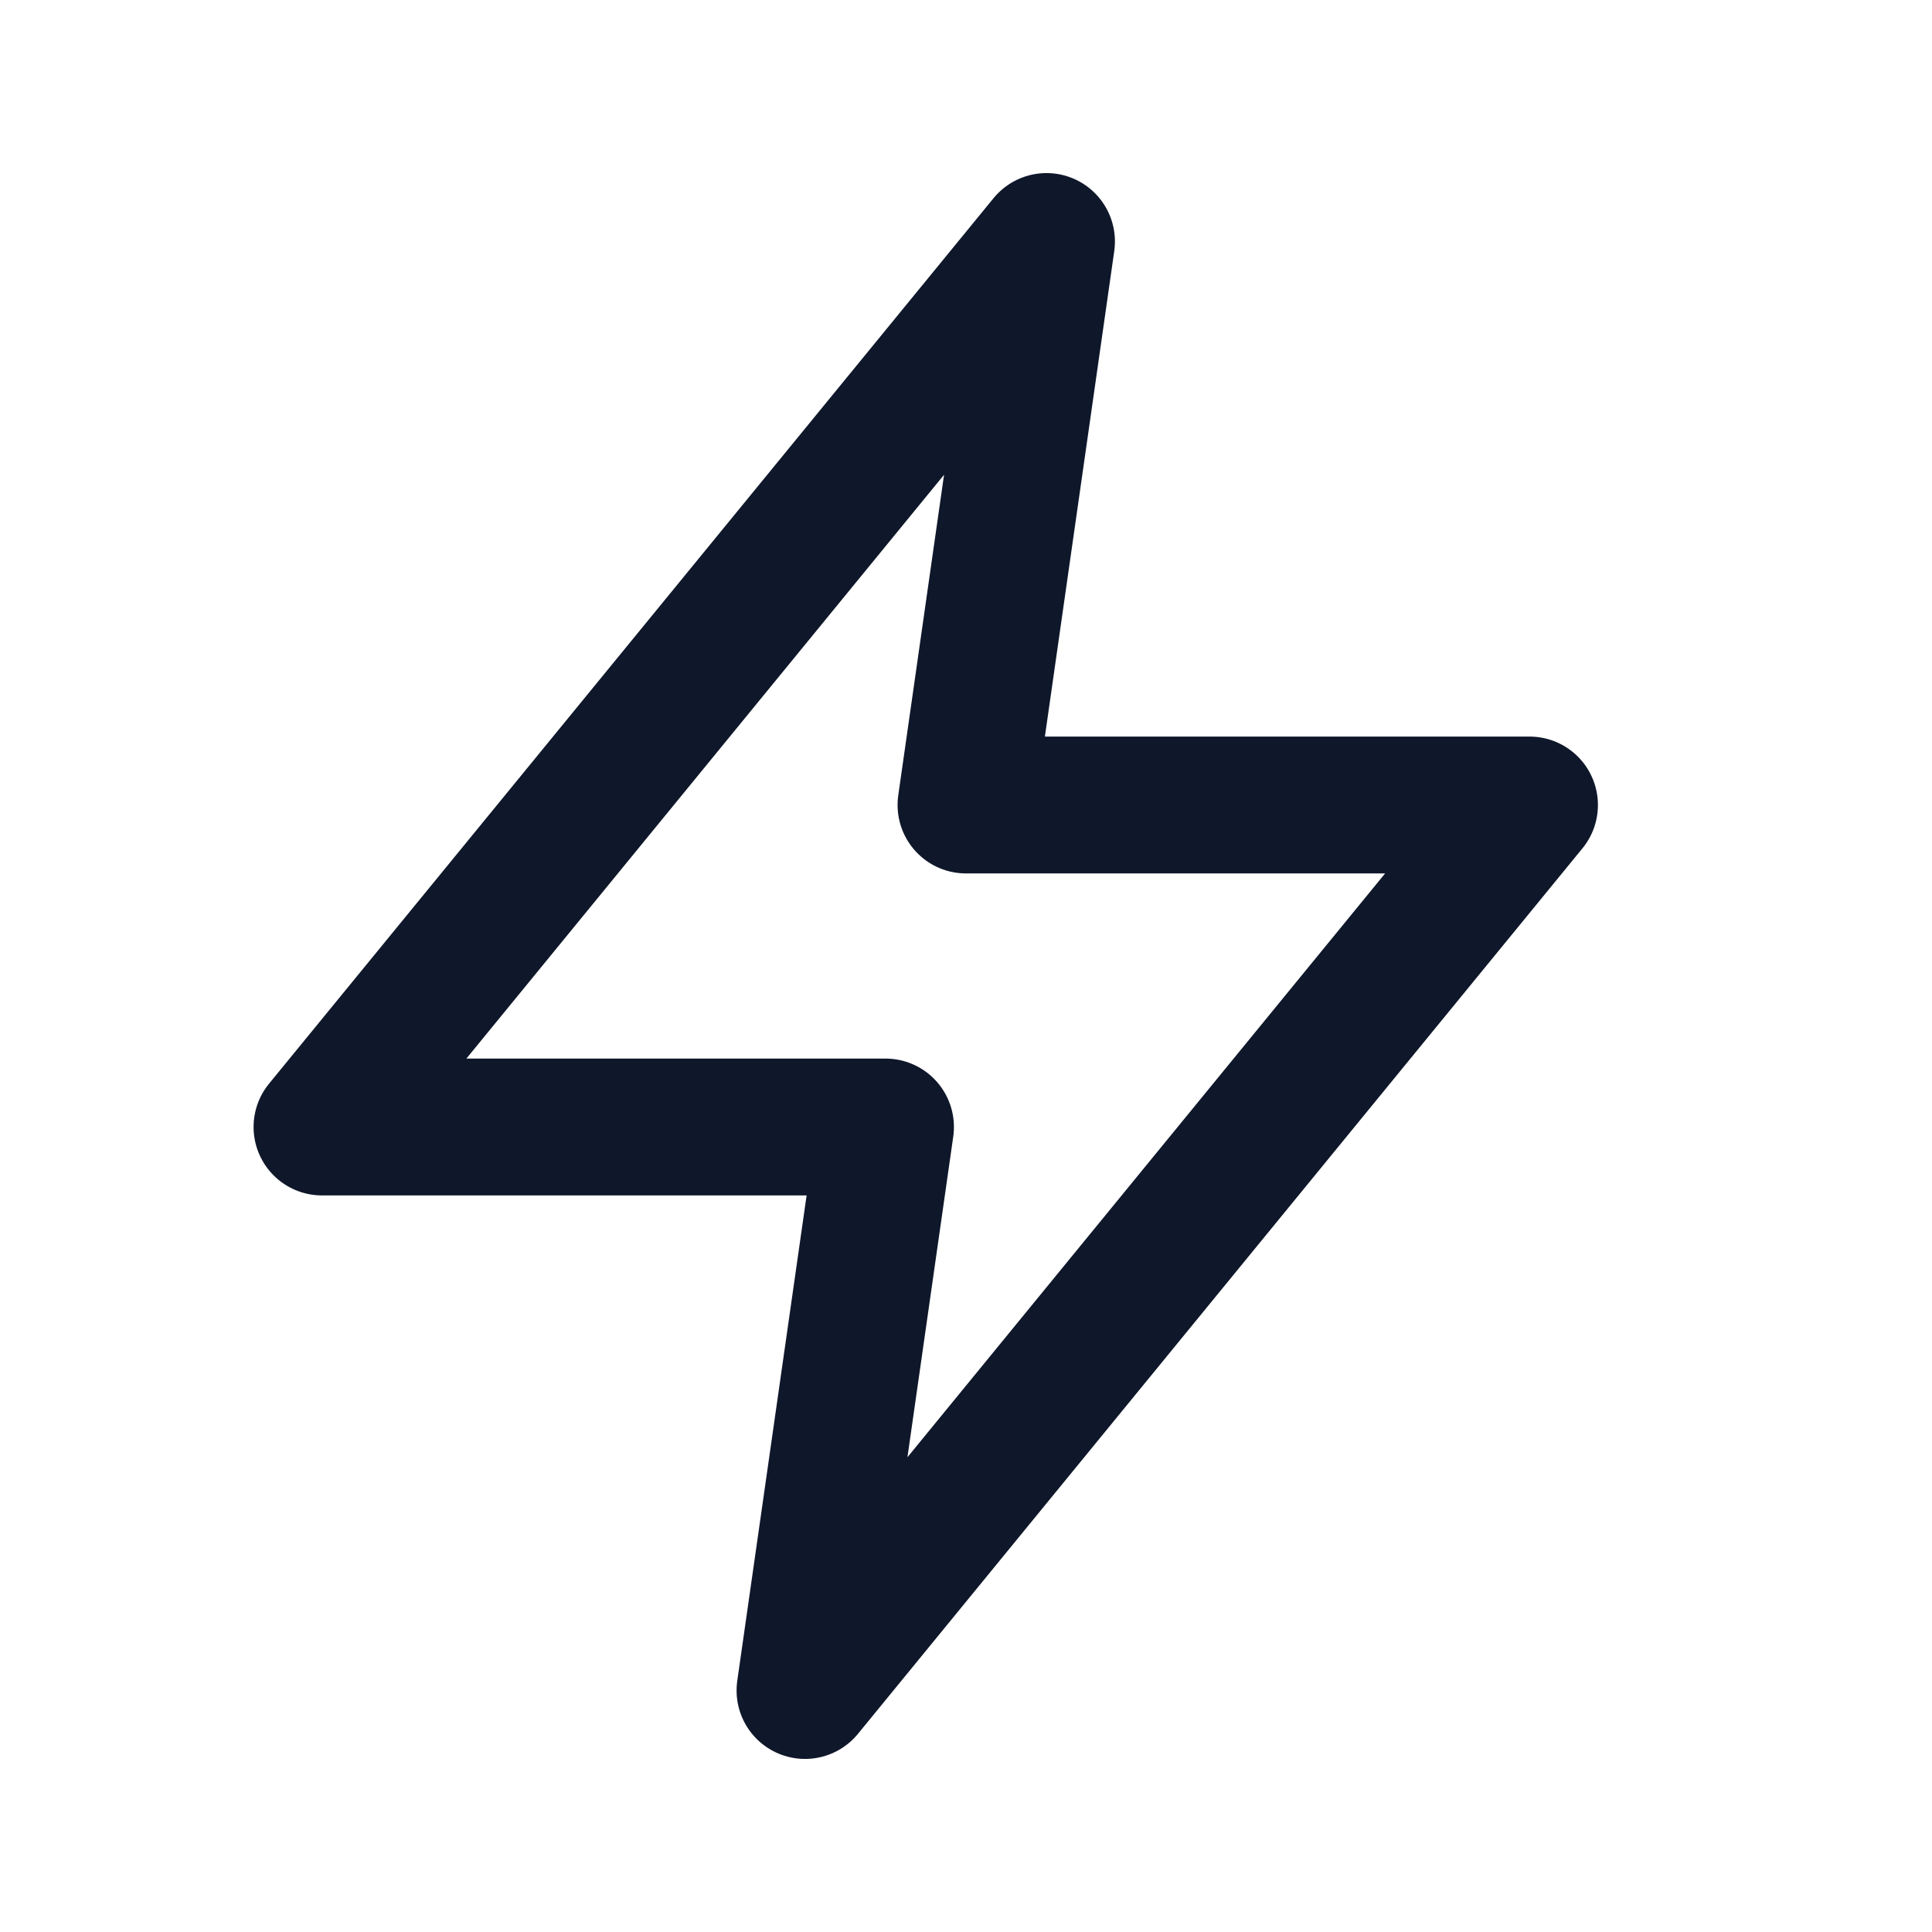
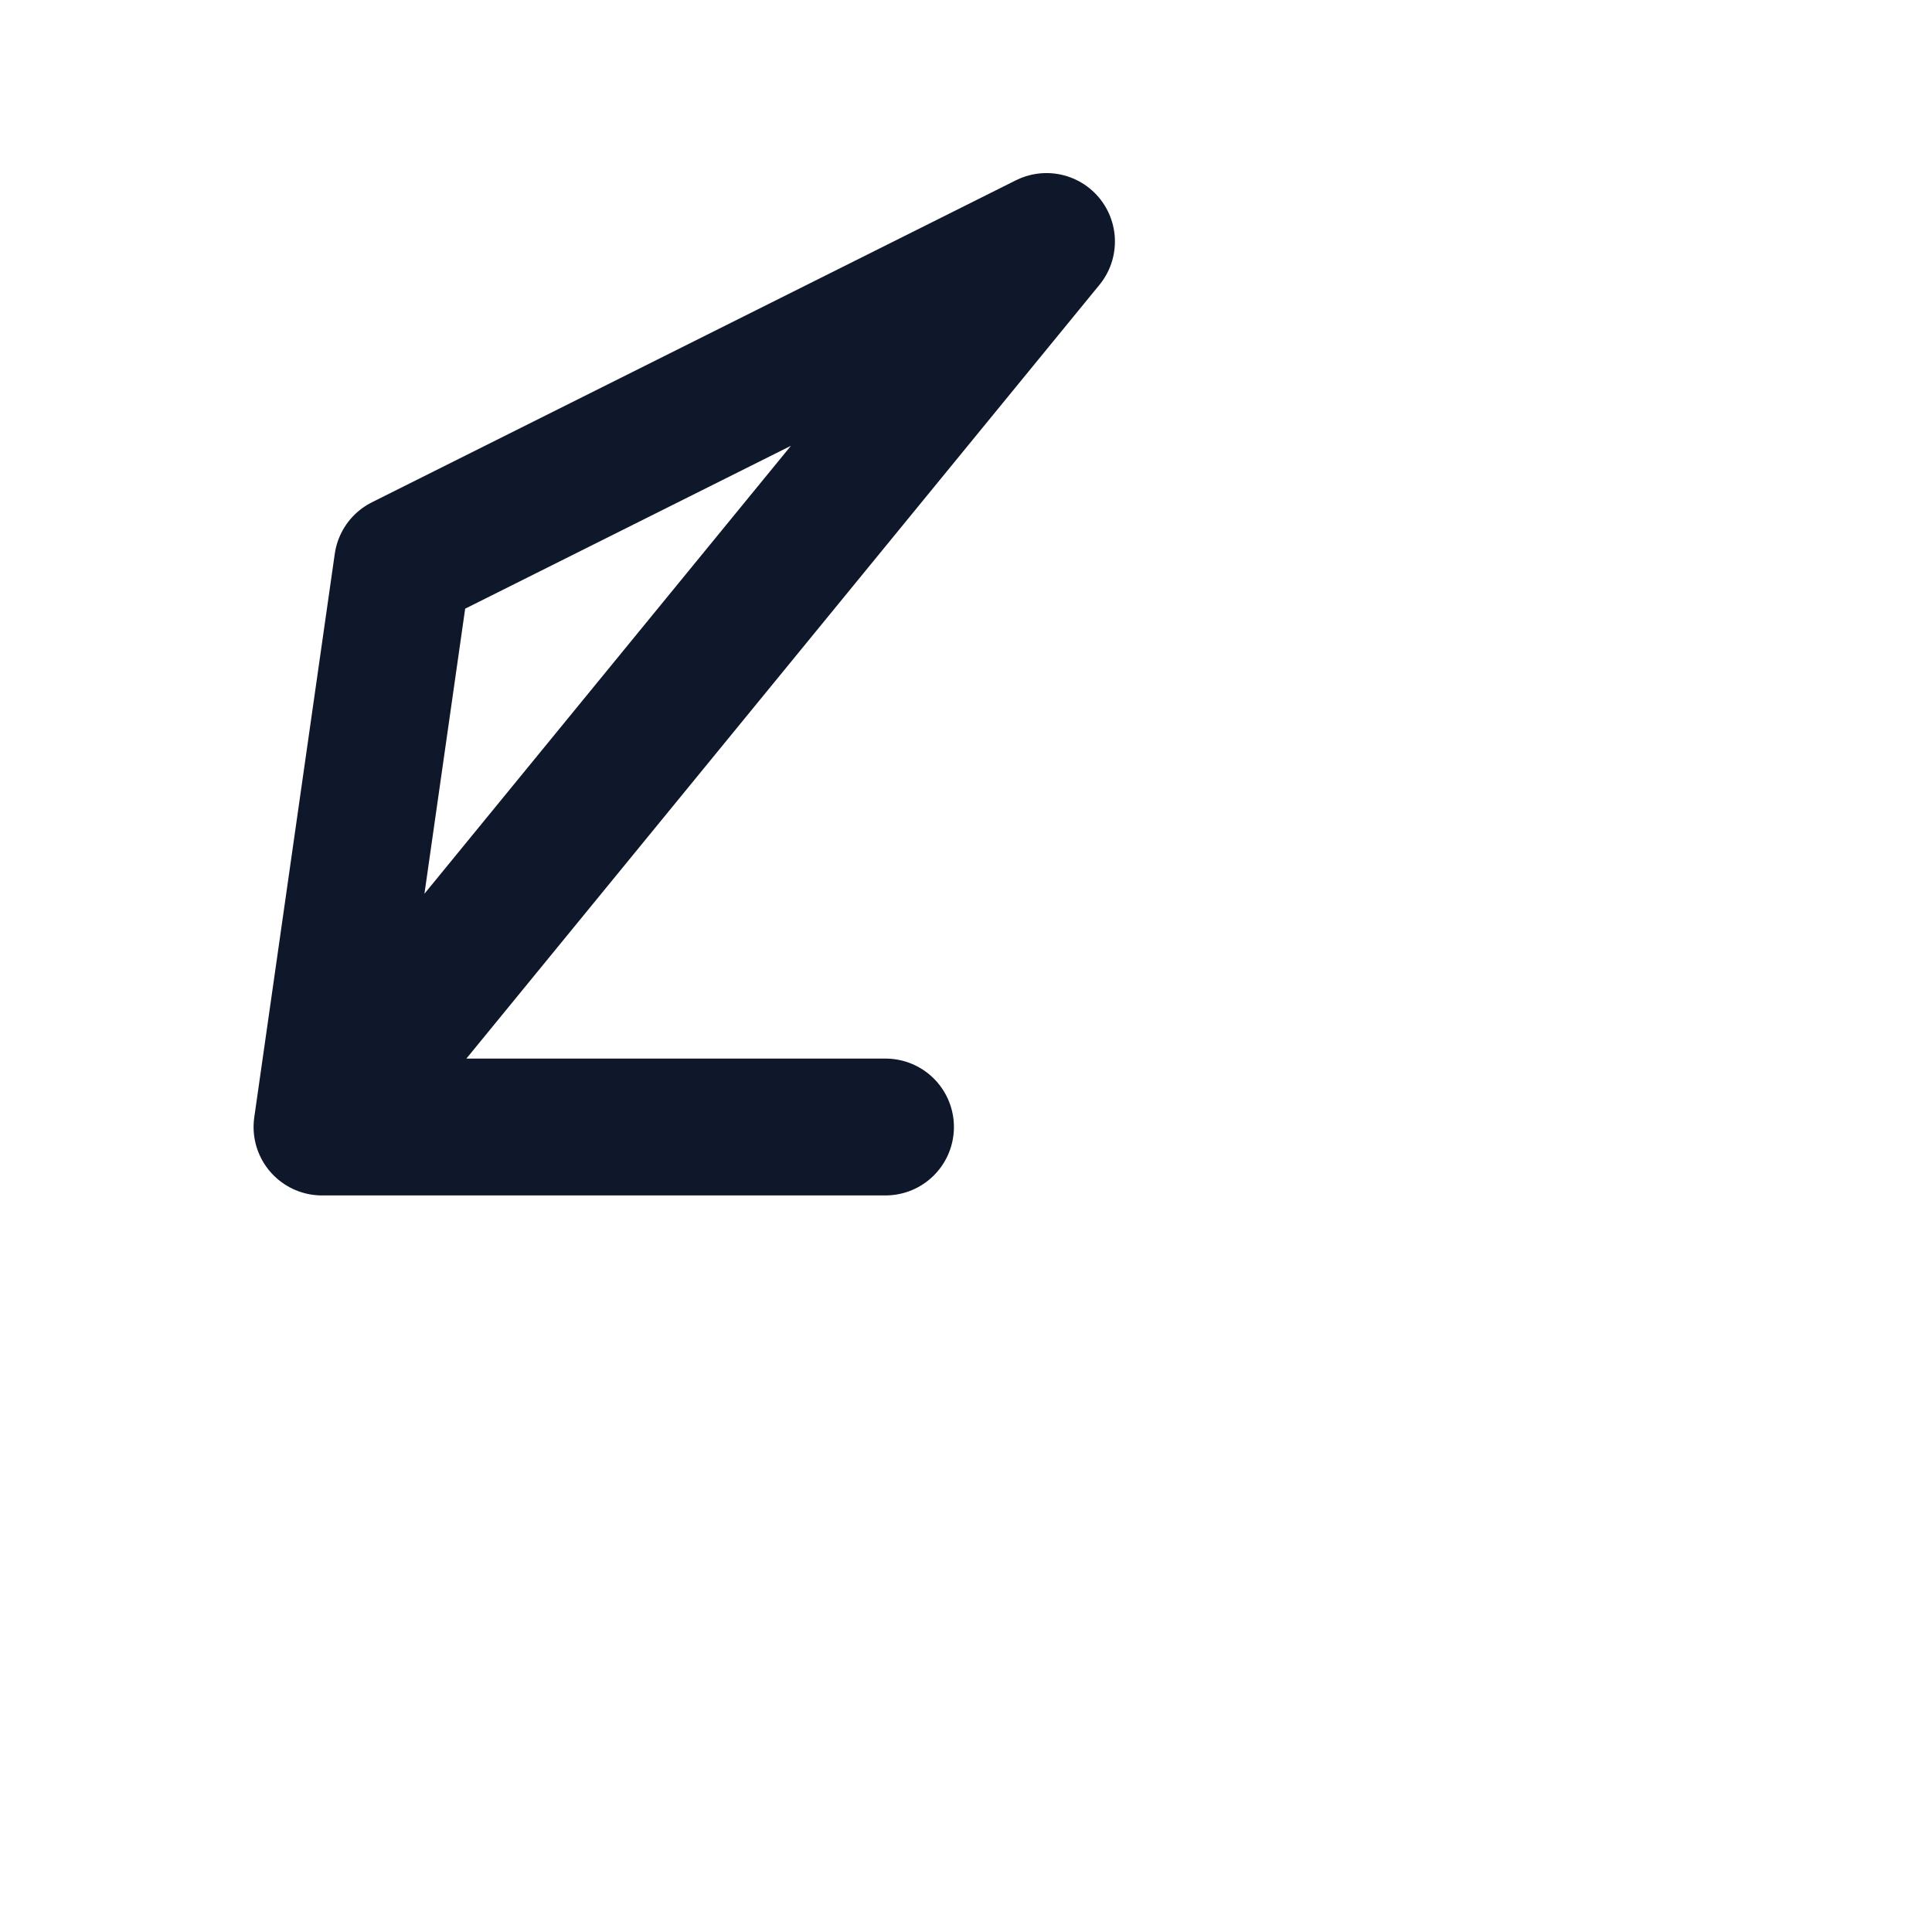
<svg xmlns="http://www.w3.org/2000/svg" fill="none" viewBox="0 0 24 24" stroke-width="1.7" stroke="#0f172a">
-   <path stroke-linecap="round" stroke-linejoin="round" d="M13 3L4 14h7l-1 7 9-11h-7l1-7z" />
+   <path stroke-linecap="round" stroke-linejoin="round" d="M13 3L4 14h7h-7l1-7z" />
</svg>